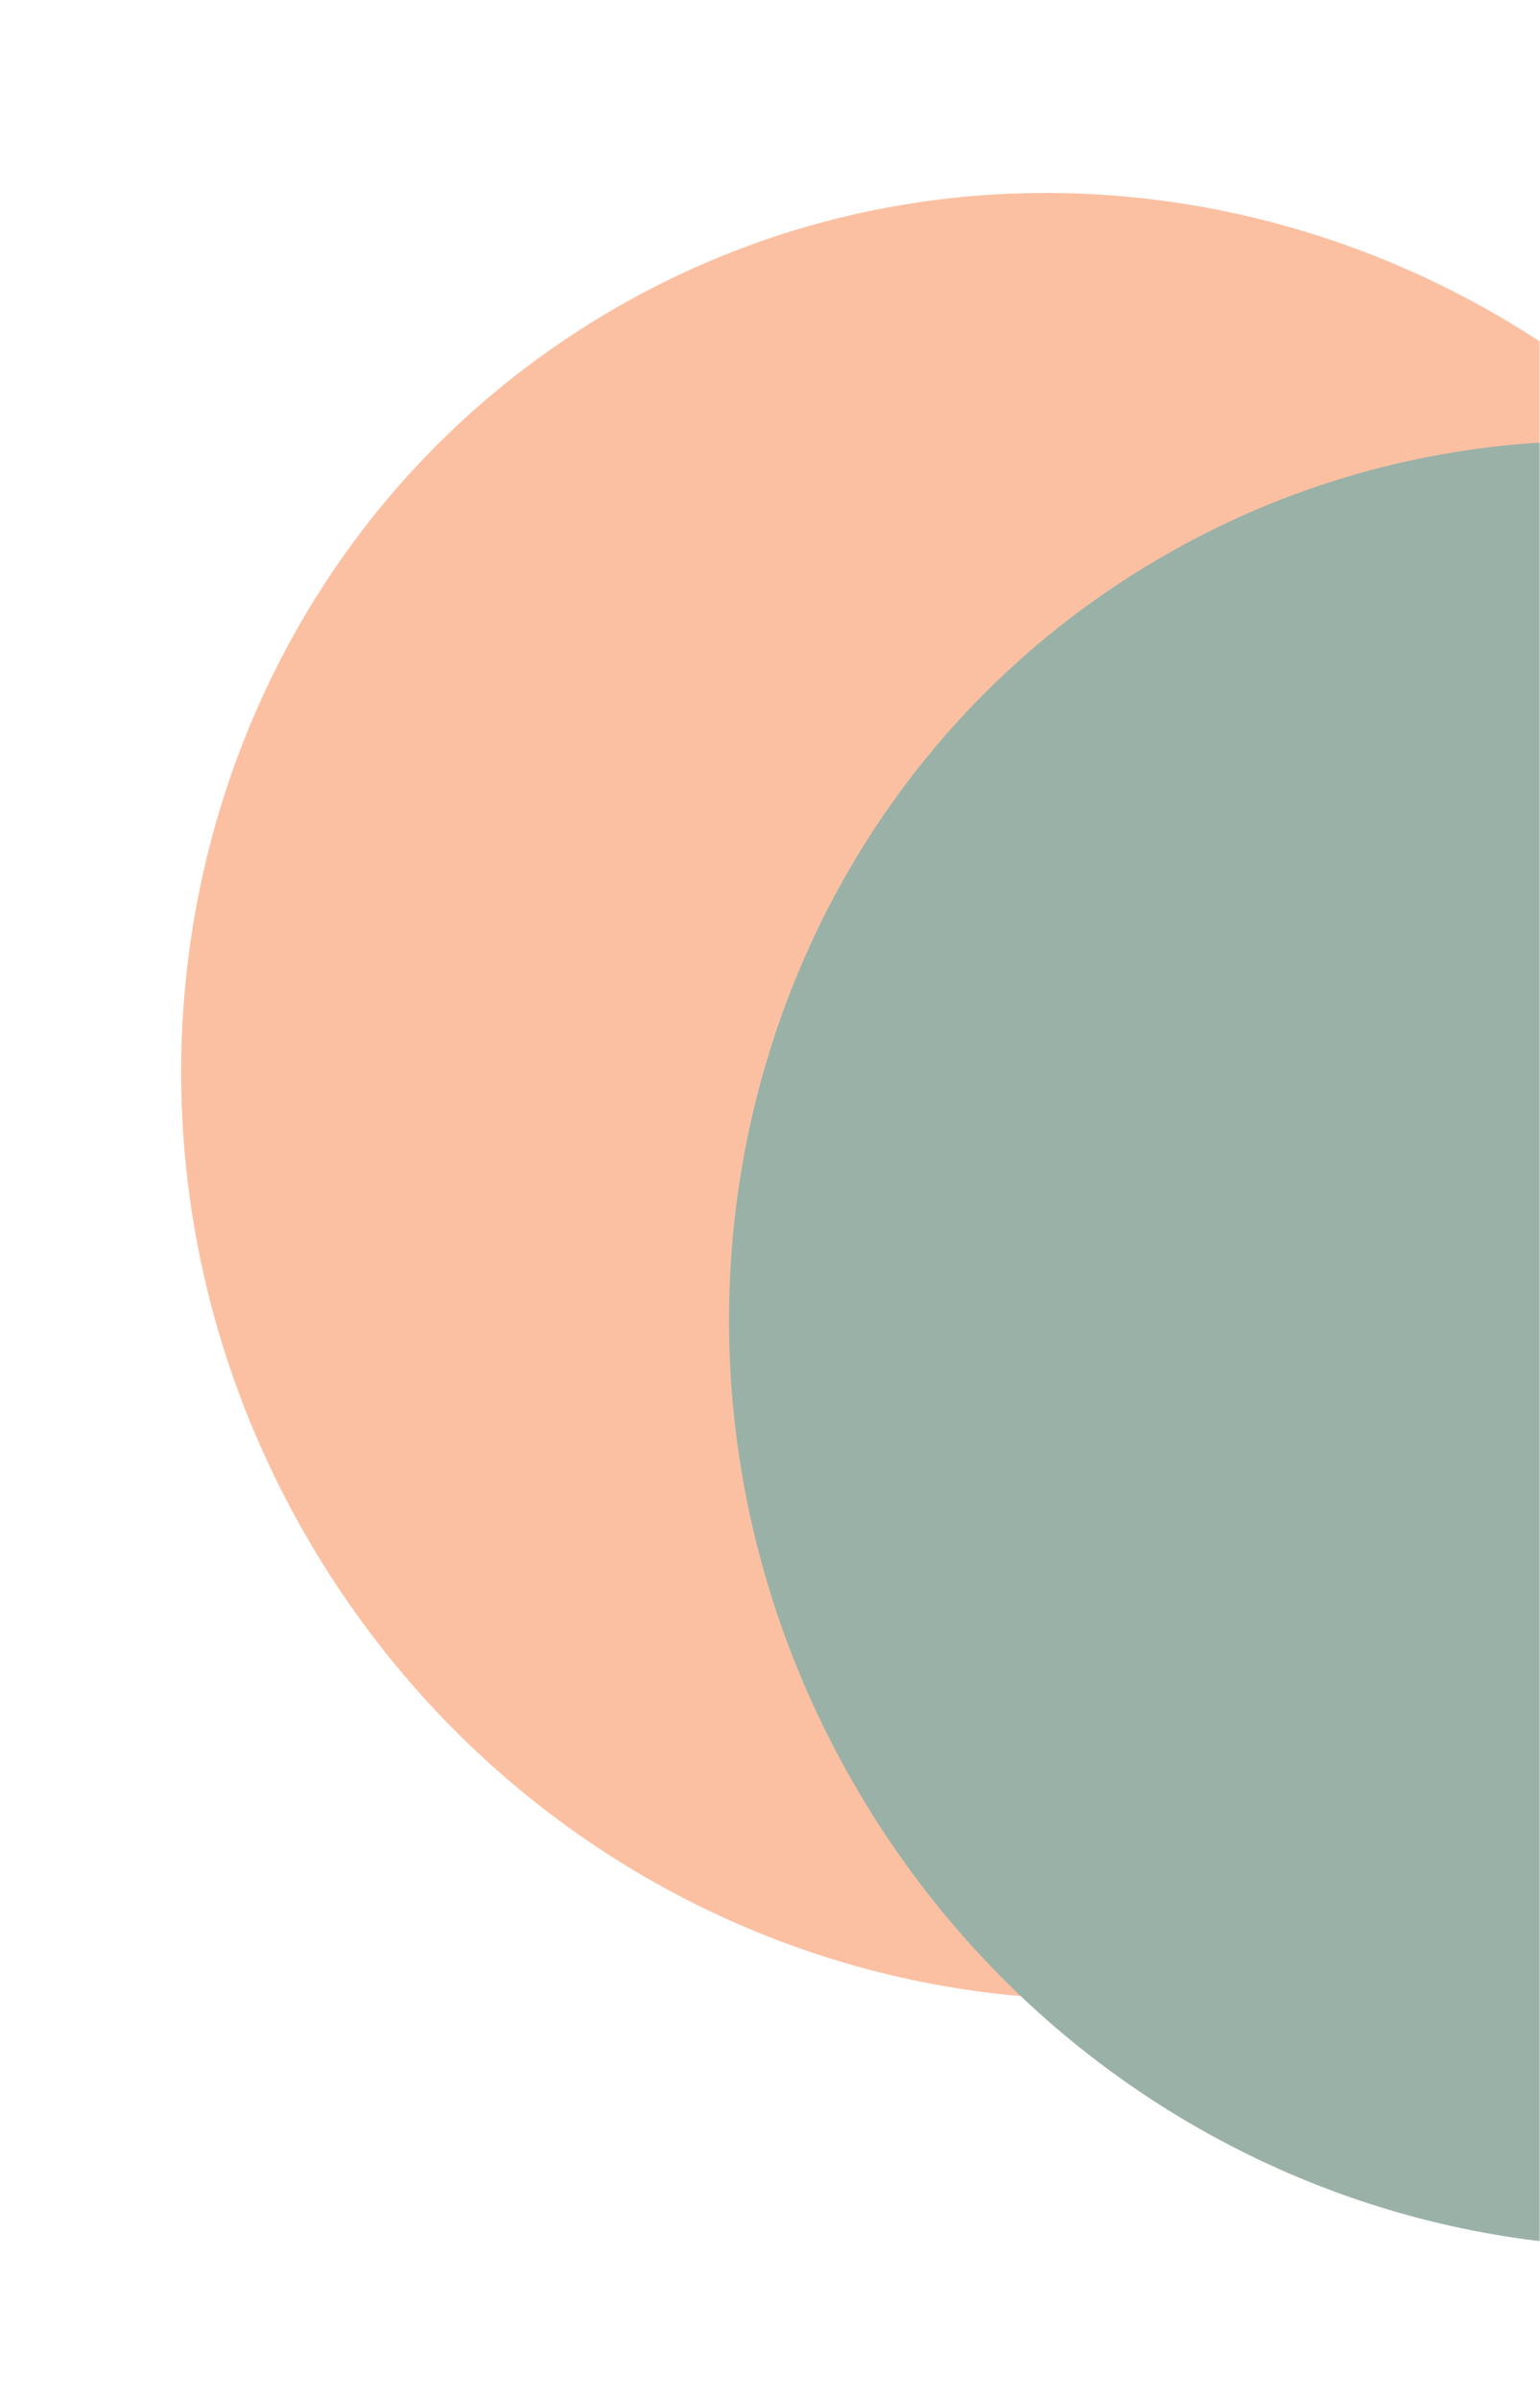
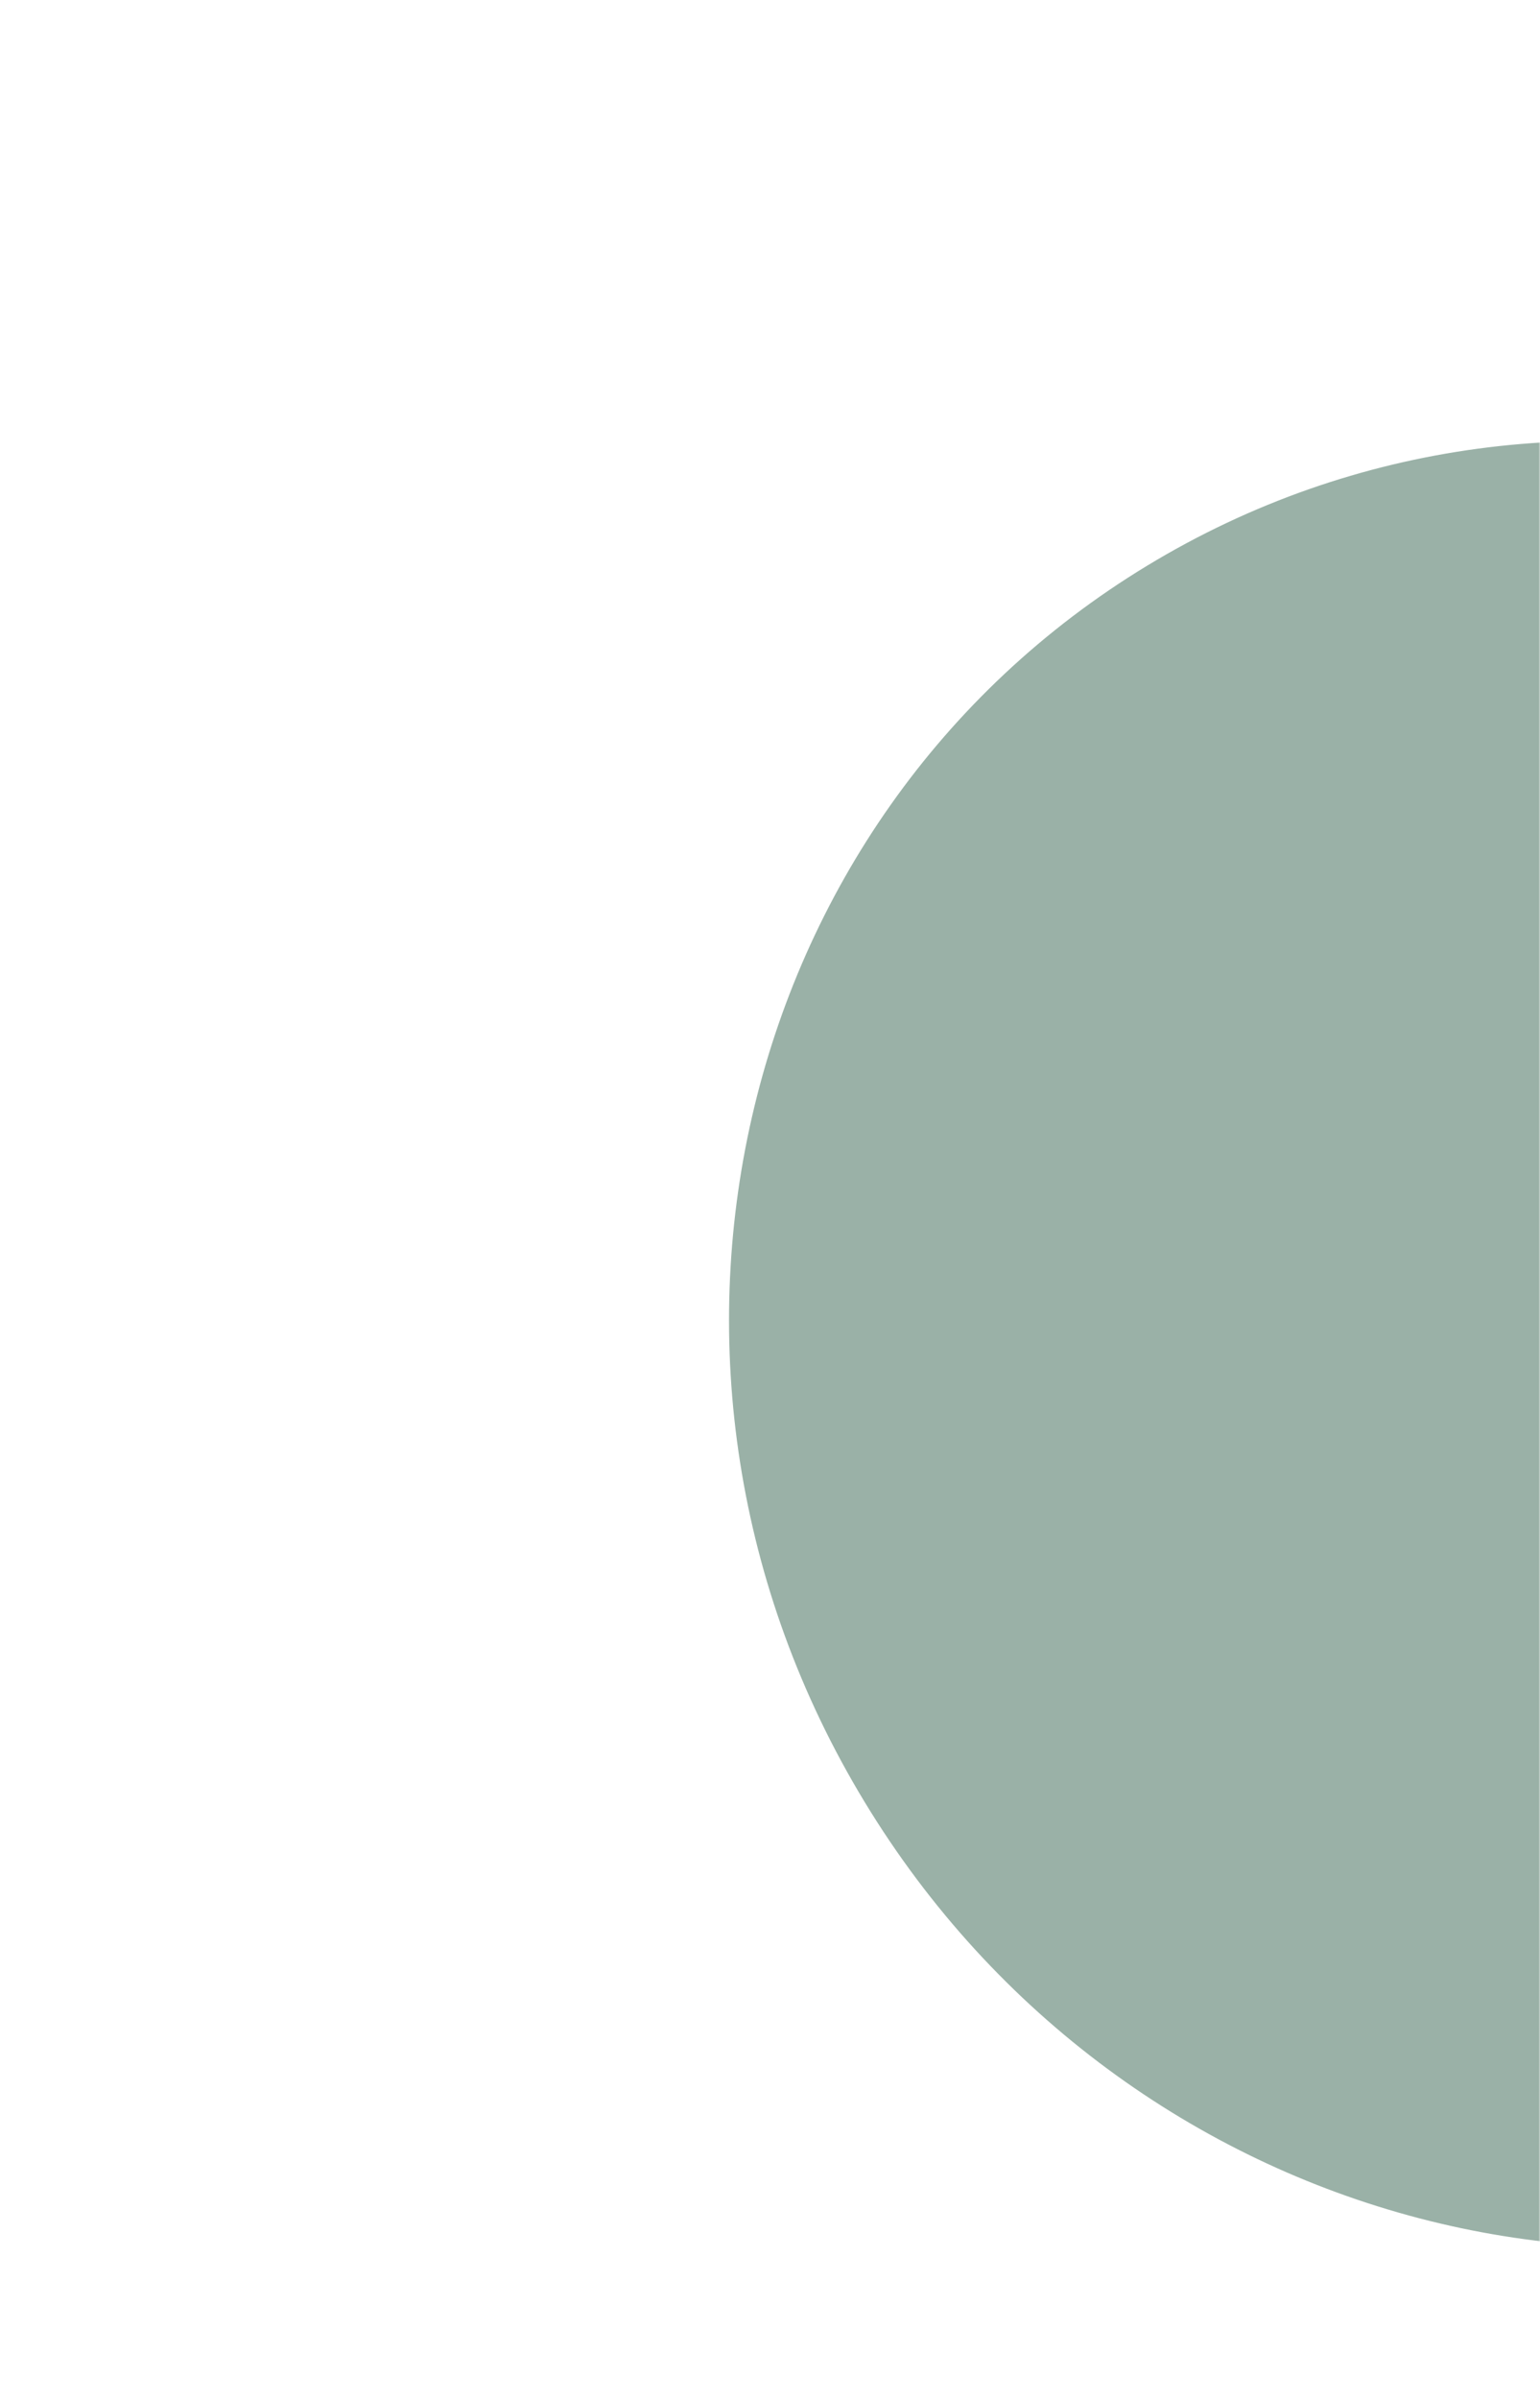
<svg xmlns="http://www.w3.org/2000/svg" width="526" height="819" viewBox="0 0 526 819" fill="none">
  <mask id="mask0_67_25" style="mask-type:alpha" maskUnits="userSpaceOnUse" x="0" y="0" width="526" height="819">
    <rect width="526" height="819" fill="#D9D9D9" />
  </mask>
  <g mask="url(#mask0_67_25)">
    <g filter="url(#filter0_f_67_25)">
-       <path d="M108.143 530.503C197.14 677.31 384.677 726.37 527.018 640.08C669.36 553.791 712.604 364.828 623.607 218.021C534.61 71.213 347.073 22.154 204.732 108.443C62.391 194.733 19.146 383.695 108.143 530.503Z" fill="#FBC0A2" />
      <path d="M295.276 615.173C384.272 761.981 571.809 811.04 714.151 724.751C856.492 638.461 899.737 449.499 810.74 302.691C721.743 155.884 534.206 106.824 391.864 193.114C249.523 279.403 206.279 468.366 295.276 615.173Z" fill="#9AB1A7" />
    </g>
  </g>
  <defs>
    <filter id="filter0_f_67_25" x="-18.128" y="-14.123" width="955.138" height="861.44" filterUnits="userSpaceOnUse" color-interpolation-filters="sRGB">
      <feGaussianBlur stdDeviation="40" />
    </filter>
  </defs>
</svg>